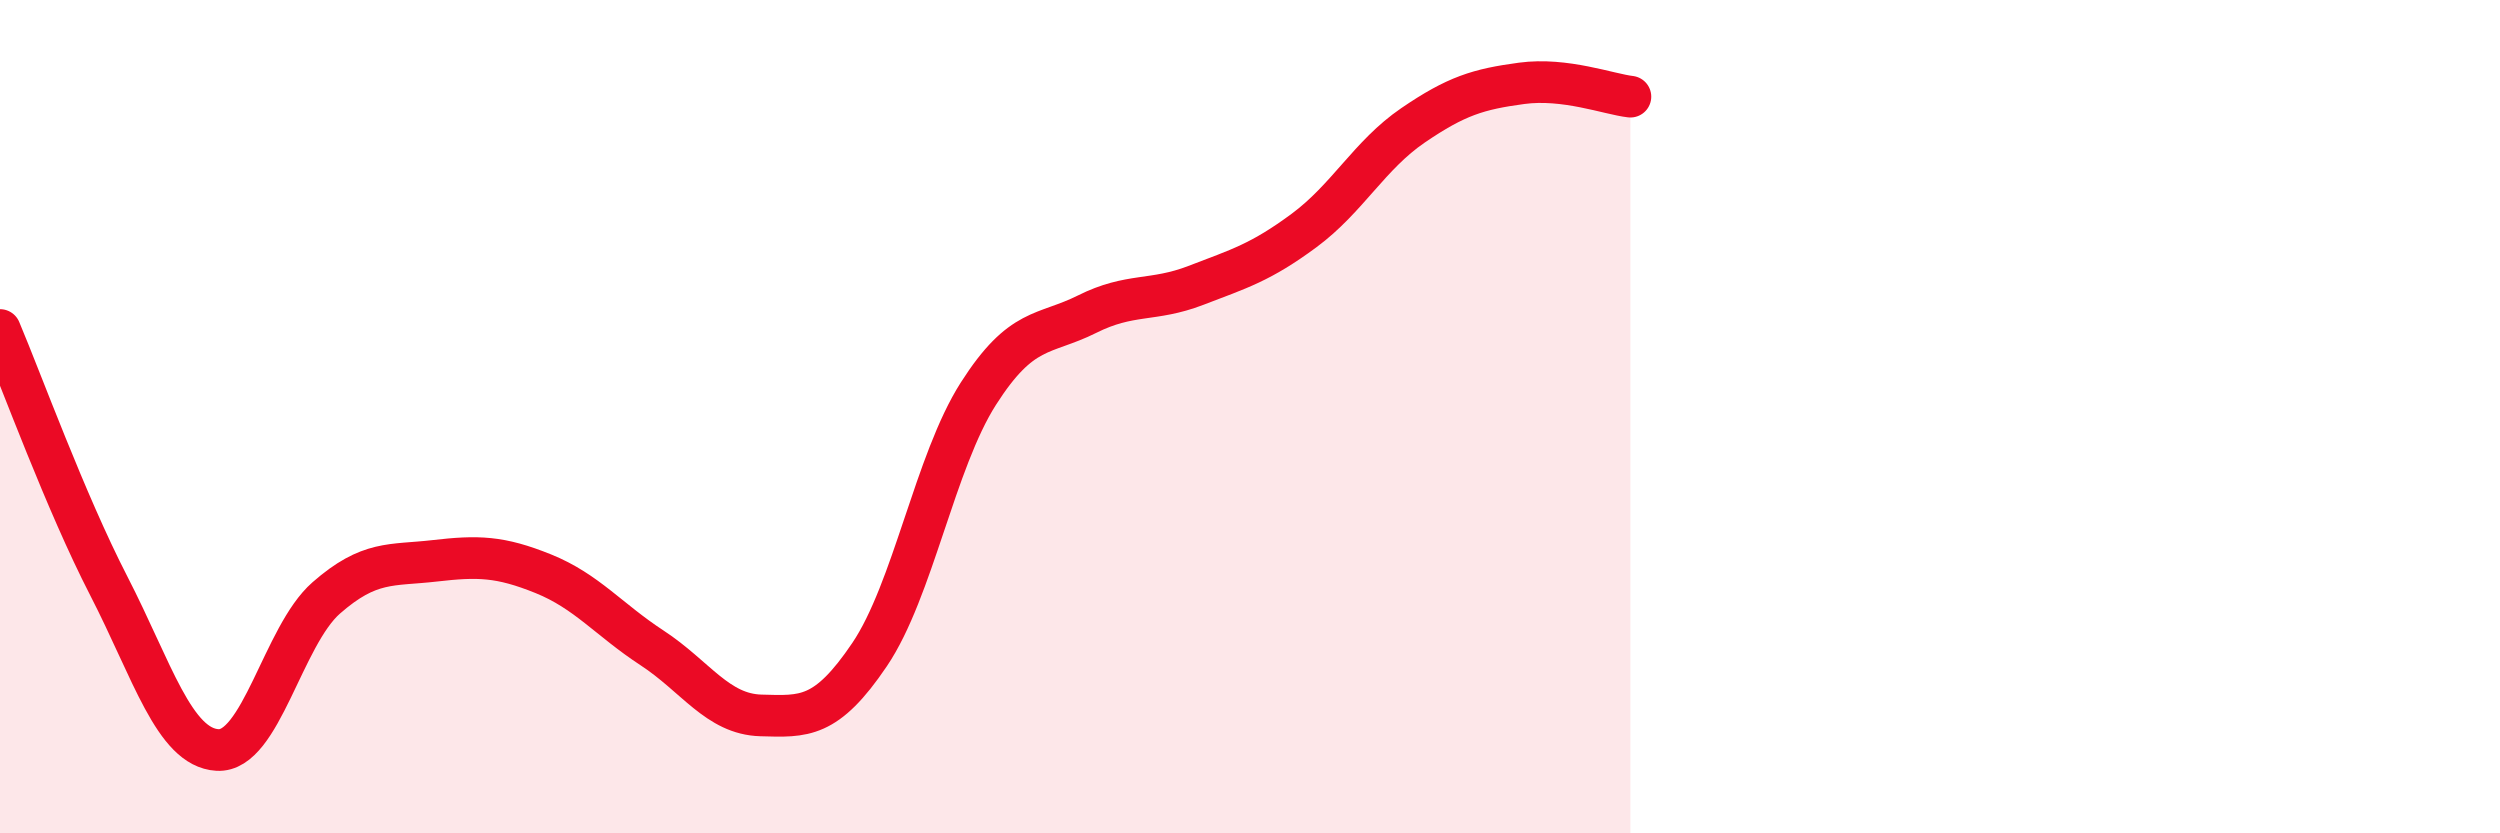
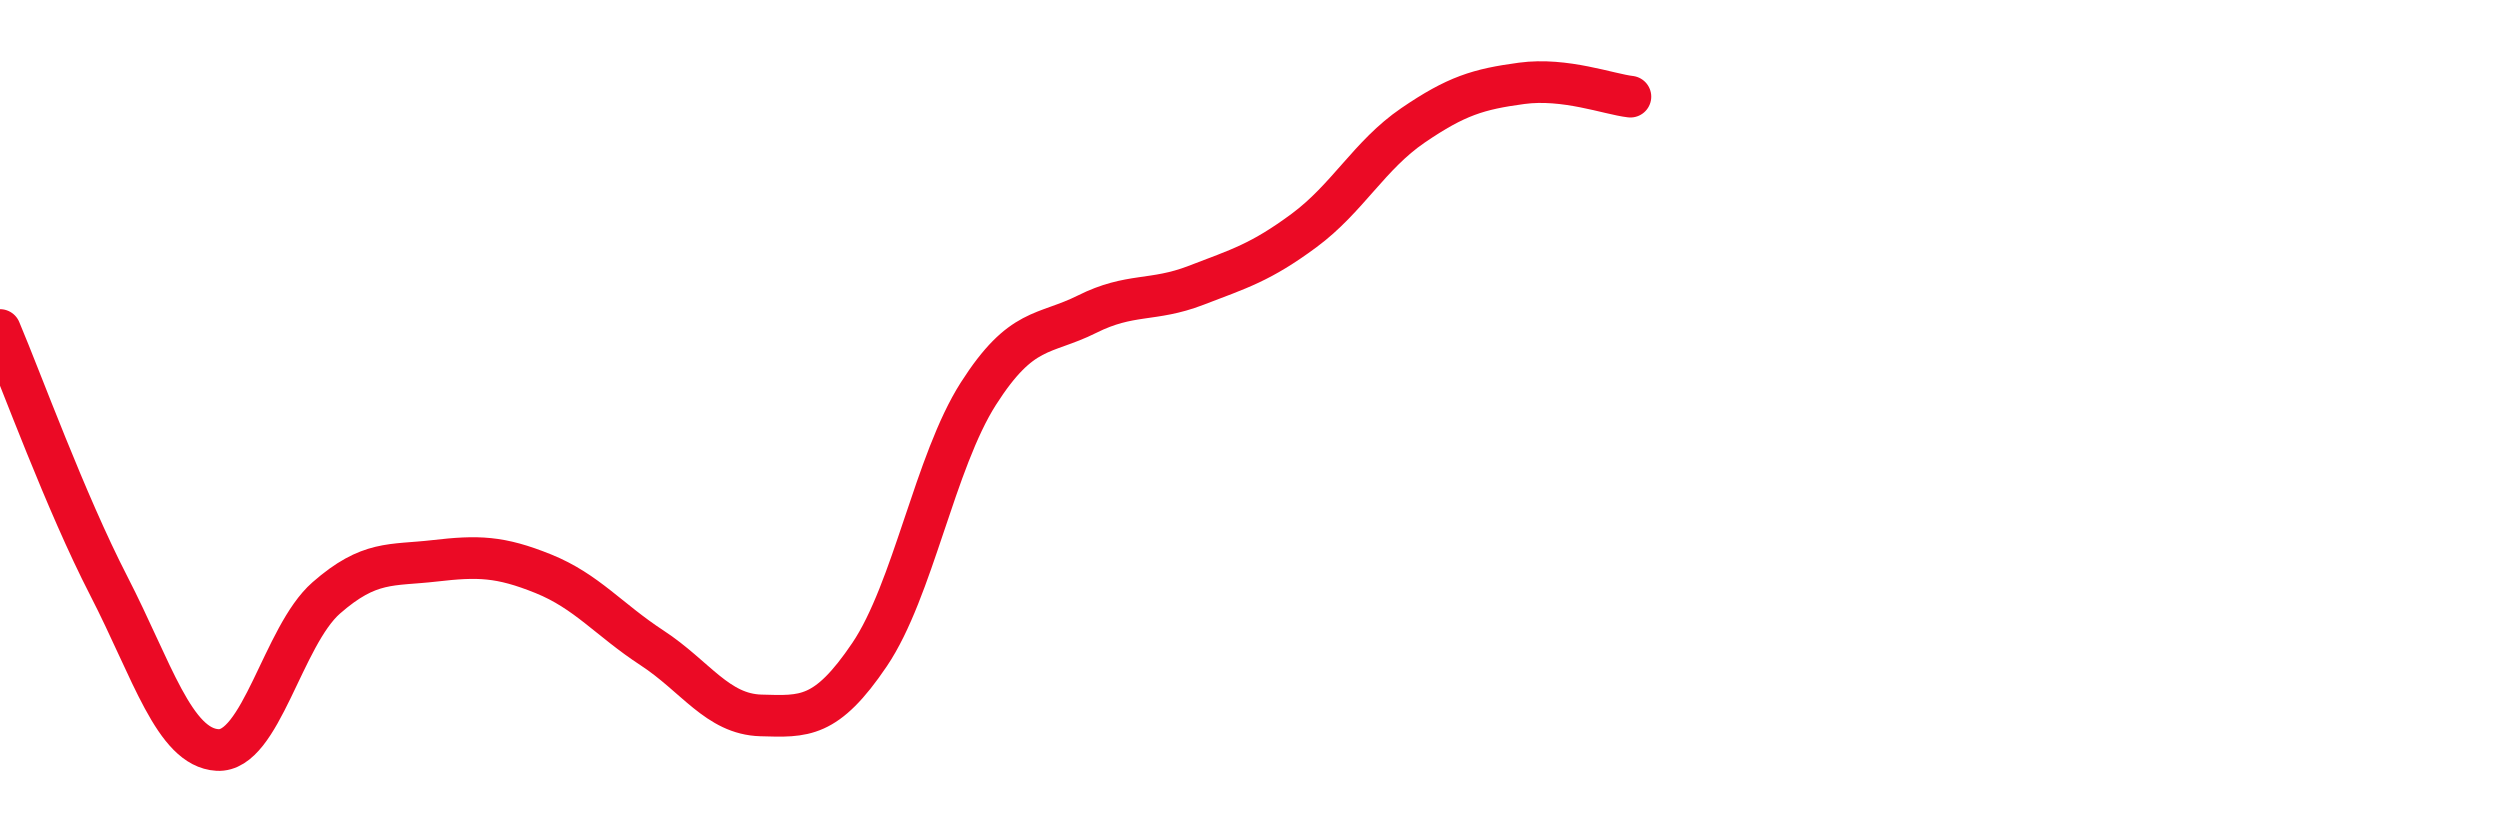
<svg xmlns="http://www.w3.org/2000/svg" width="60" height="20" viewBox="0 0 60 20">
-   <path d="M 0,7.92 C 0.52,9.15 1.57,12.04 2.61,14.06 C 3.65,16.08 4.18,17.94 5.22,18 C 6.26,18.06 6.79,15.26 7.83,14.35 C 8.87,13.44 9.39,13.58 10.43,13.46 C 11.47,13.34 12,13.35 13.04,13.77 C 14.08,14.19 14.61,14.87 15.65,15.55 C 16.69,16.23 17.22,17.14 18.26,17.17 C 19.3,17.2 19.83,17.25 20.87,15.71 C 21.91,14.17 22.44,11.08 23.48,9.45 C 24.52,7.82 25.05,8.06 26.09,7.54 C 27.13,7.02 27.66,7.25 28.7,6.85 C 29.74,6.45 30.26,6.3 31.3,5.53 C 32.34,4.76 32.87,3.72 33.91,3.01 C 34.95,2.3 35.48,2.14 36.52,2 C 37.56,1.86 38.61,2.26 39.13,2.32L39.13 20L0 20Z" fill="#EB0A25" opacity="0.1" stroke-linecap="round" stroke-linejoin="round" />
  <path d="M 0,7.92 C 0.52,9.15 1.57,12.04 2.61,14.06 C 3.65,16.08 4.18,17.94 5.22,18 C 6.26,18.06 6.79,15.26 7.83,14.35 C 8.87,13.44 9.39,13.58 10.43,13.46 C 11.47,13.34 12,13.35 13.04,13.77 C 14.08,14.19 14.61,14.87 15.65,15.55 C 16.69,16.23 17.22,17.14 18.26,17.17 C 19.3,17.2 19.83,17.25 20.87,15.71 C 21.91,14.17 22.44,11.08 23.48,9.45 C 24.52,7.82 25.05,8.06 26.09,7.54 C 27.13,7.02 27.66,7.25 28.7,6.85 C 29.74,6.45 30.26,6.3 31.3,5.53 C 32.34,4.76 32.87,3.72 33.91,3.01 C 34.95,2.3 35.48,2.14 36.52,2 C 37.56,1.86 38.61,2.26 39.13,2.32" stroke="#EB0A25" stroke-width="1" fill="none" stroke-linecap="round" stroke-linejoin="round" />
</svg>